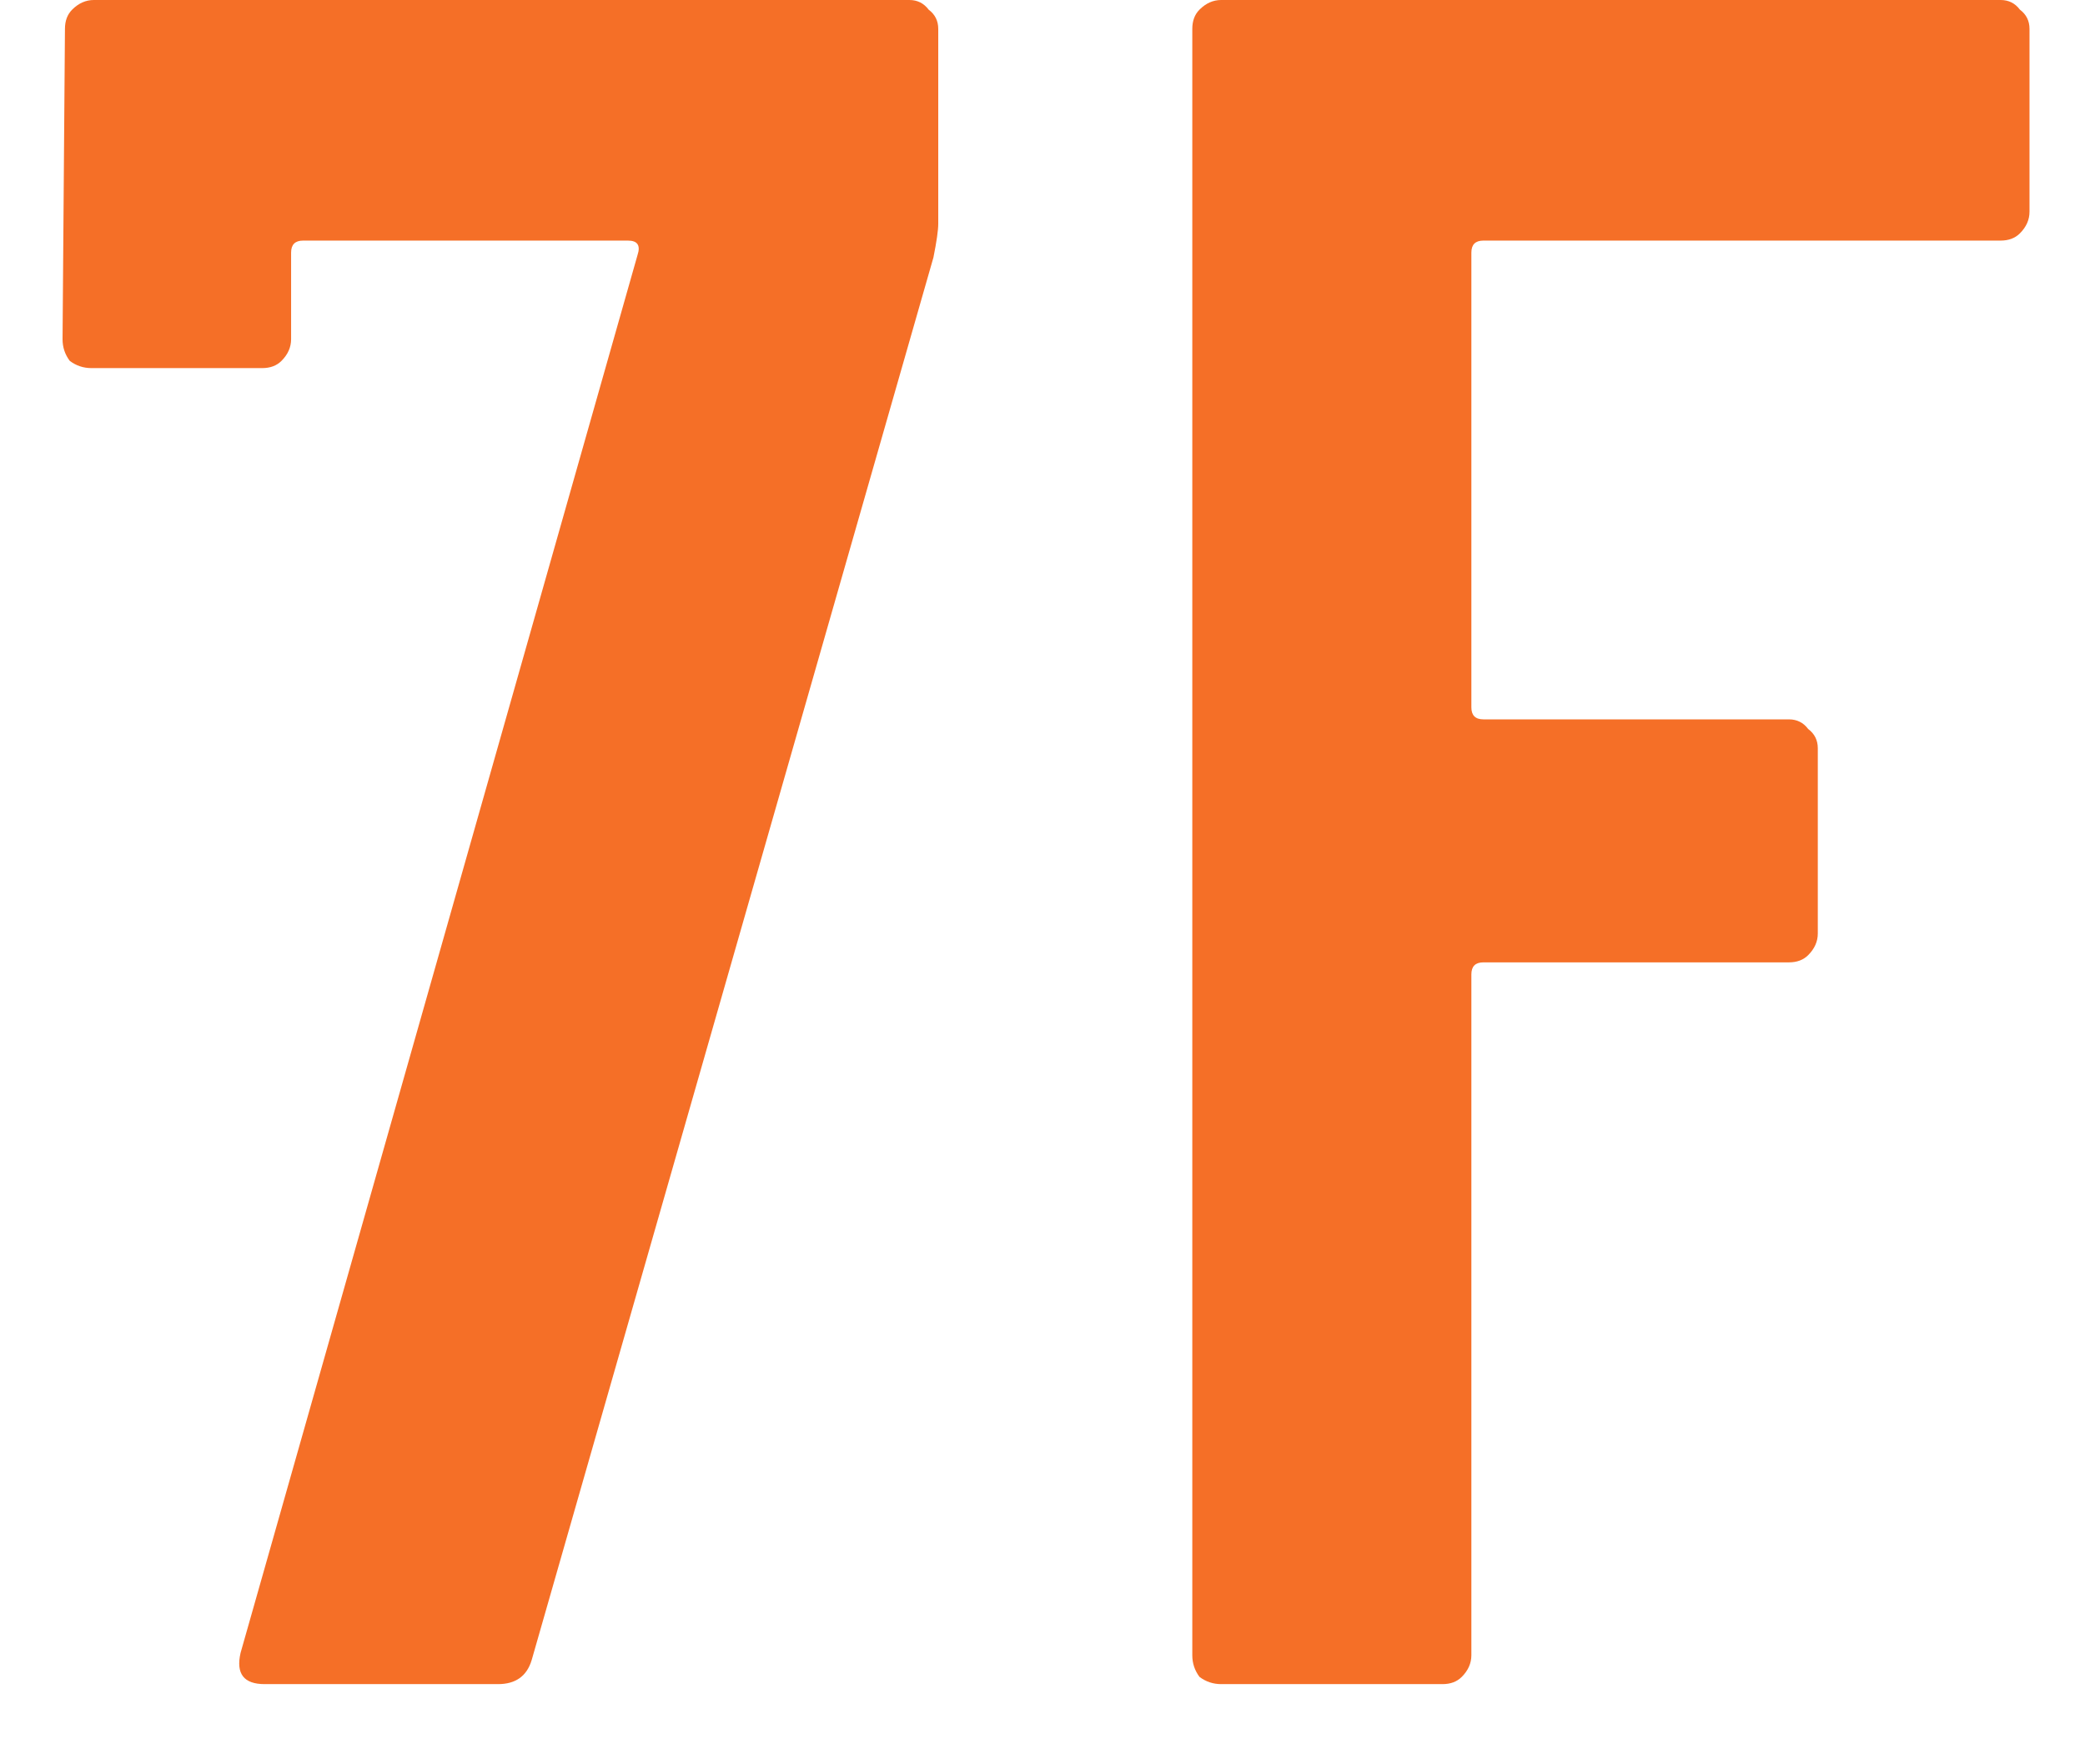
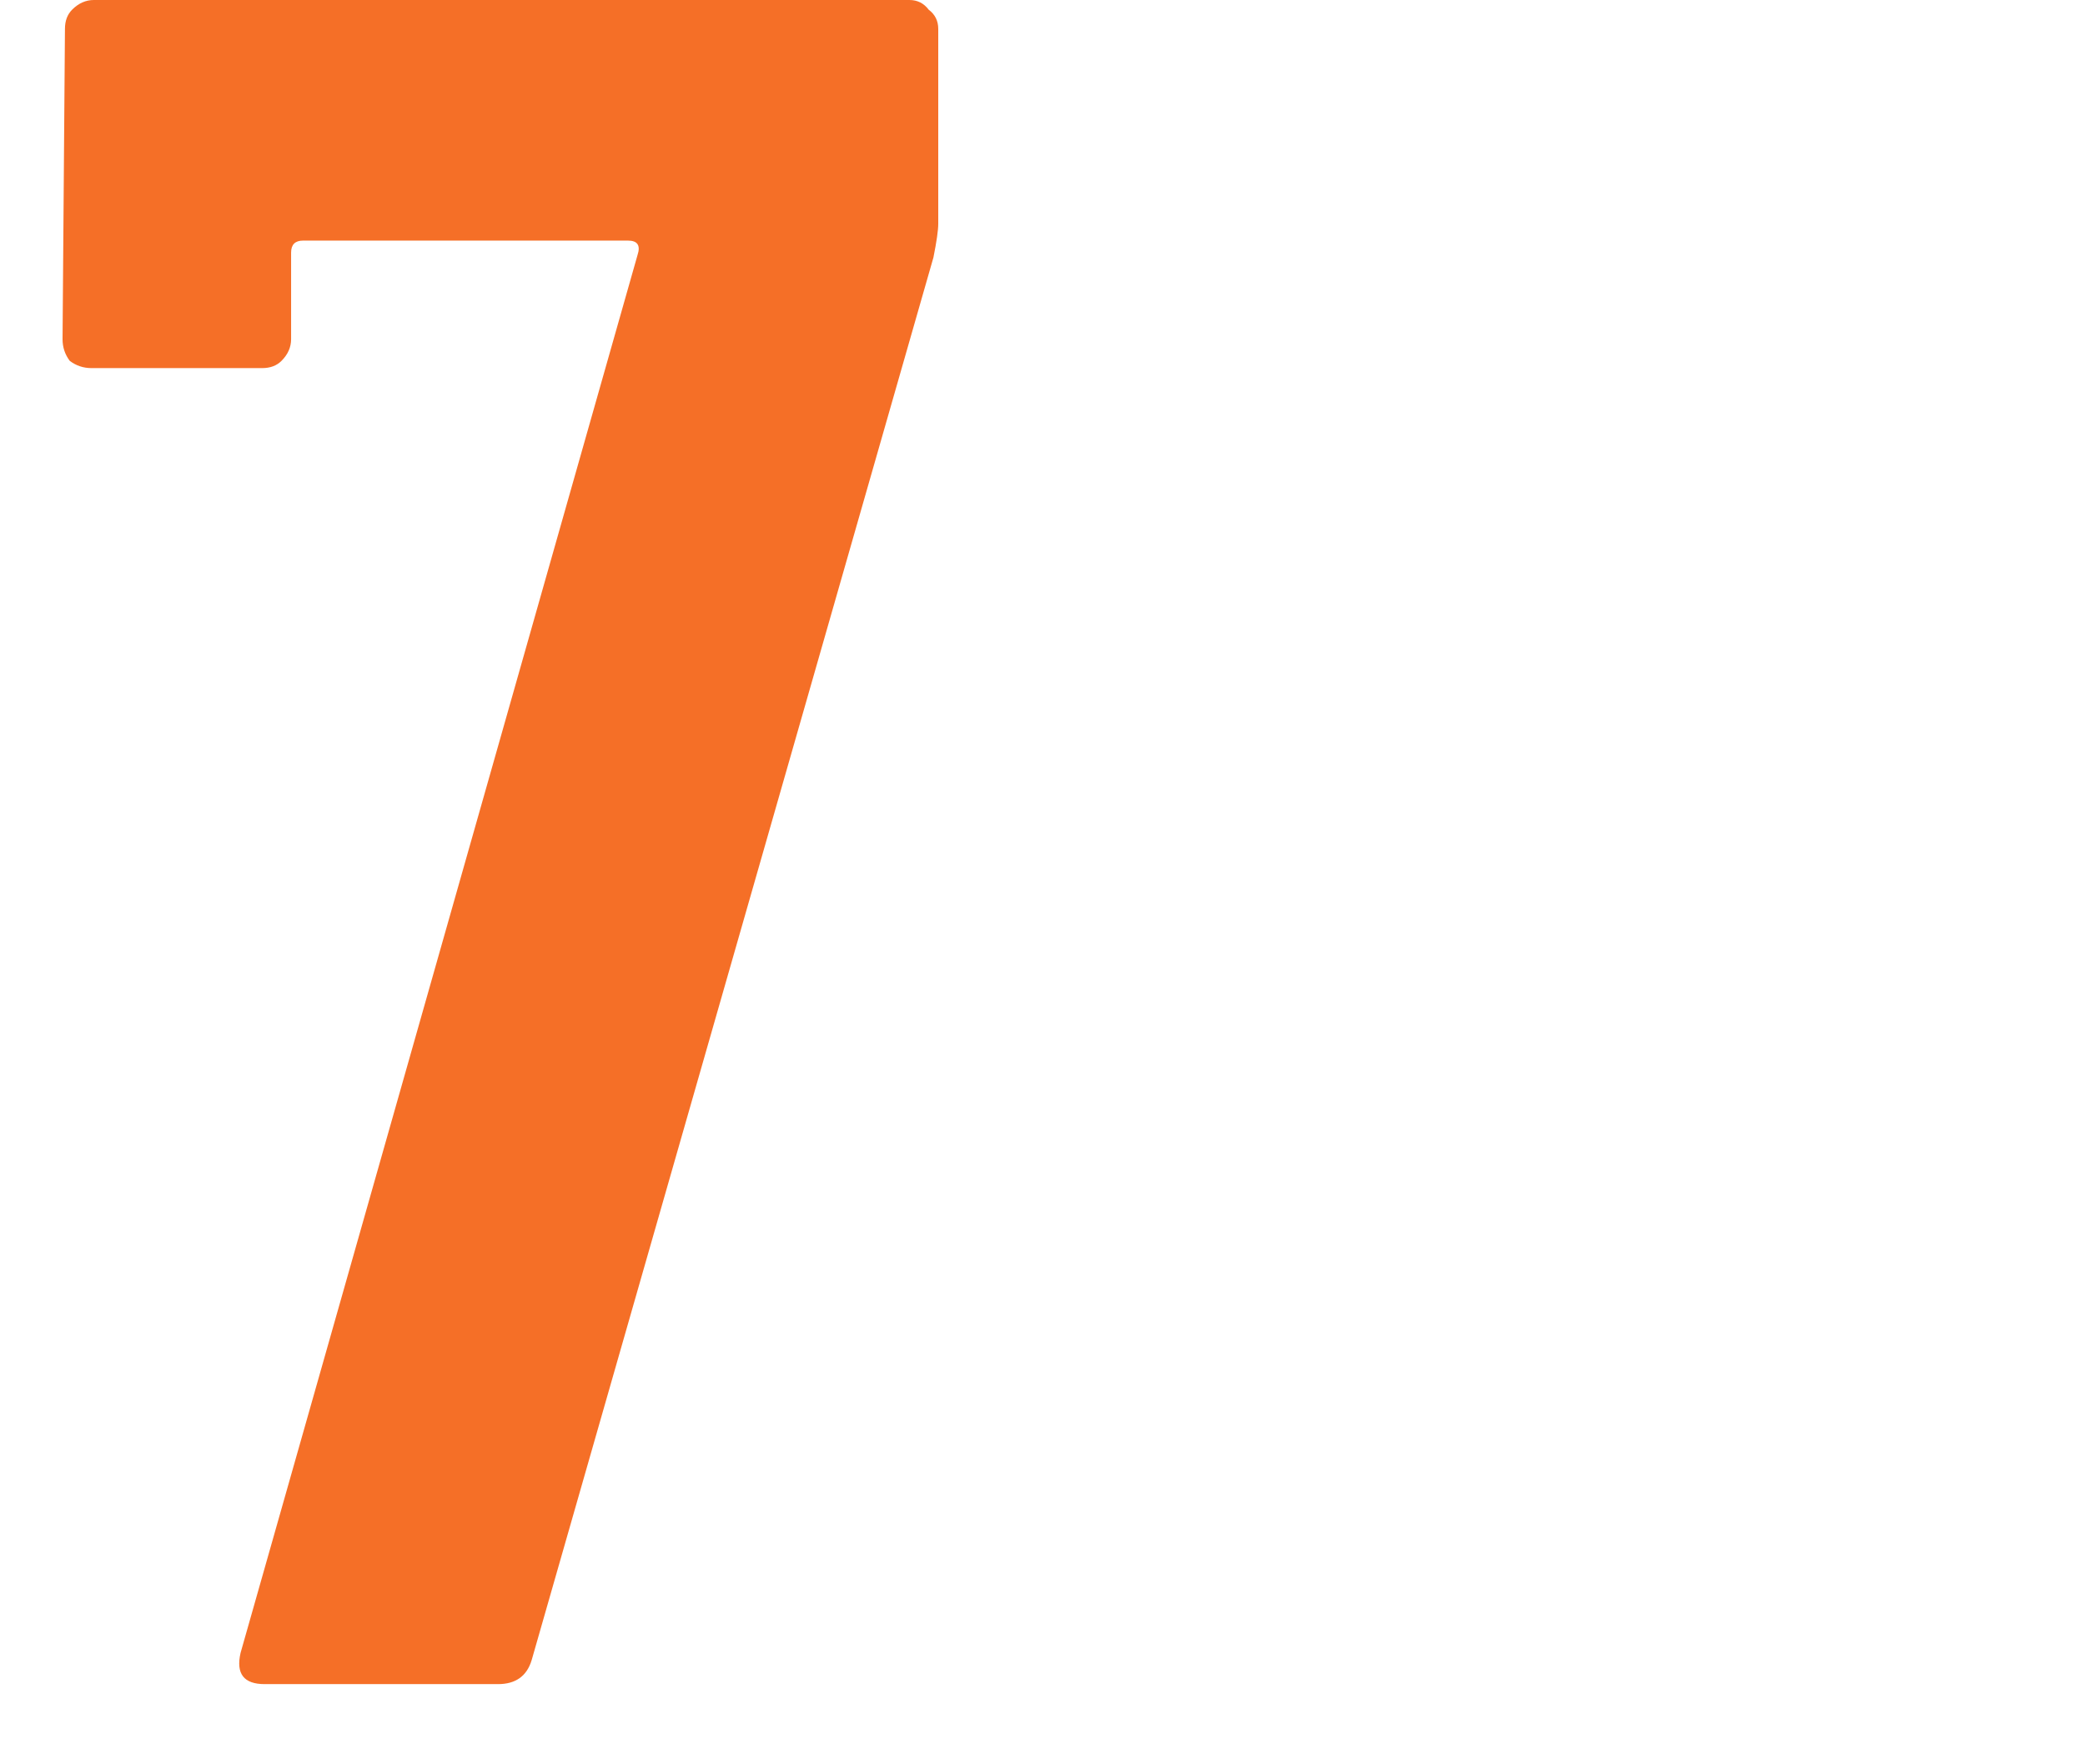
<svg xmlns="http://www.w3.org/2000/svg" width="26" height="22" viewBox="0 0 26 22" fill="none">
-   <path d="M25.308 2.64C25.308 2.74 25.268 2.83 25.188 2.91C25.128 2.97 25.048 3 24.948 3H18.498C18.398 3 18.348 3.05 18.348 3.15V8.82C18.348 8.92 18.398 8.97 18.498 8.97H22.308C22.408 8.97 22.488 9.01 22.548 9.09C22.628 9.15 22.668 9.23 22.668 9.33V11.64C22.668 11.74 22.628 11.83 22.548 11.91C22.488 11.97 22.408 12 22.308 12H18.498C18.398 12 18.348 12.05 18.348 12.15V20.64C18.348 20.74 18.308 20.83 18.228 20.91C18.168 20.97 18.088 21 17.988 21H15.228C15.128 21 15.038 20.97 14.958 20.91C14.898 20.83 14.868 20.74 14.868 20.64V0.36C14.868 0.26 14.898 0.18 14.958 0.12C15.038 0.04 15.128 0 15.228 0H24.948C25.048 0 25.128 0.04 25.188 0.12C25.268 0.18 25.308 0.26 25.308 0.36V2.64Z" fill="#F56F27" />
  <path d="M3.3 21C3.04 21 2.94 20.87 3 20.61L7.95 3.18C7.99 3.06 7.95 3 7.83 3H3.78C3.68 3 3.63 3.05 3.63 3.15V4.23C3.63 4.33 3.59 4.42 3.51 4.5C3.45 4.56 3.37 4.59 3.27 4.59H1.14C1.04 4.59 0.95 4.56 0.87 4.5C0.81 4.42 0.78 4.33 0.78 4.23L0.81 0.36C0.81 0.26 0.84 0.18 0.9 0.12C0.98 0.04 1.07 0 1.17 0H11.34C11.44 0 11.52 0.04 11.58 0.12C11.66 0.18 11.7 0.26 11.7 0.36V2.79C11.7 2.87 11.68 3.01 11.64 3.21L6.63 20.7C6.57 20.9 6.43 21 6.21 21H3.3Z" fill="#F56F27" />
</svg>